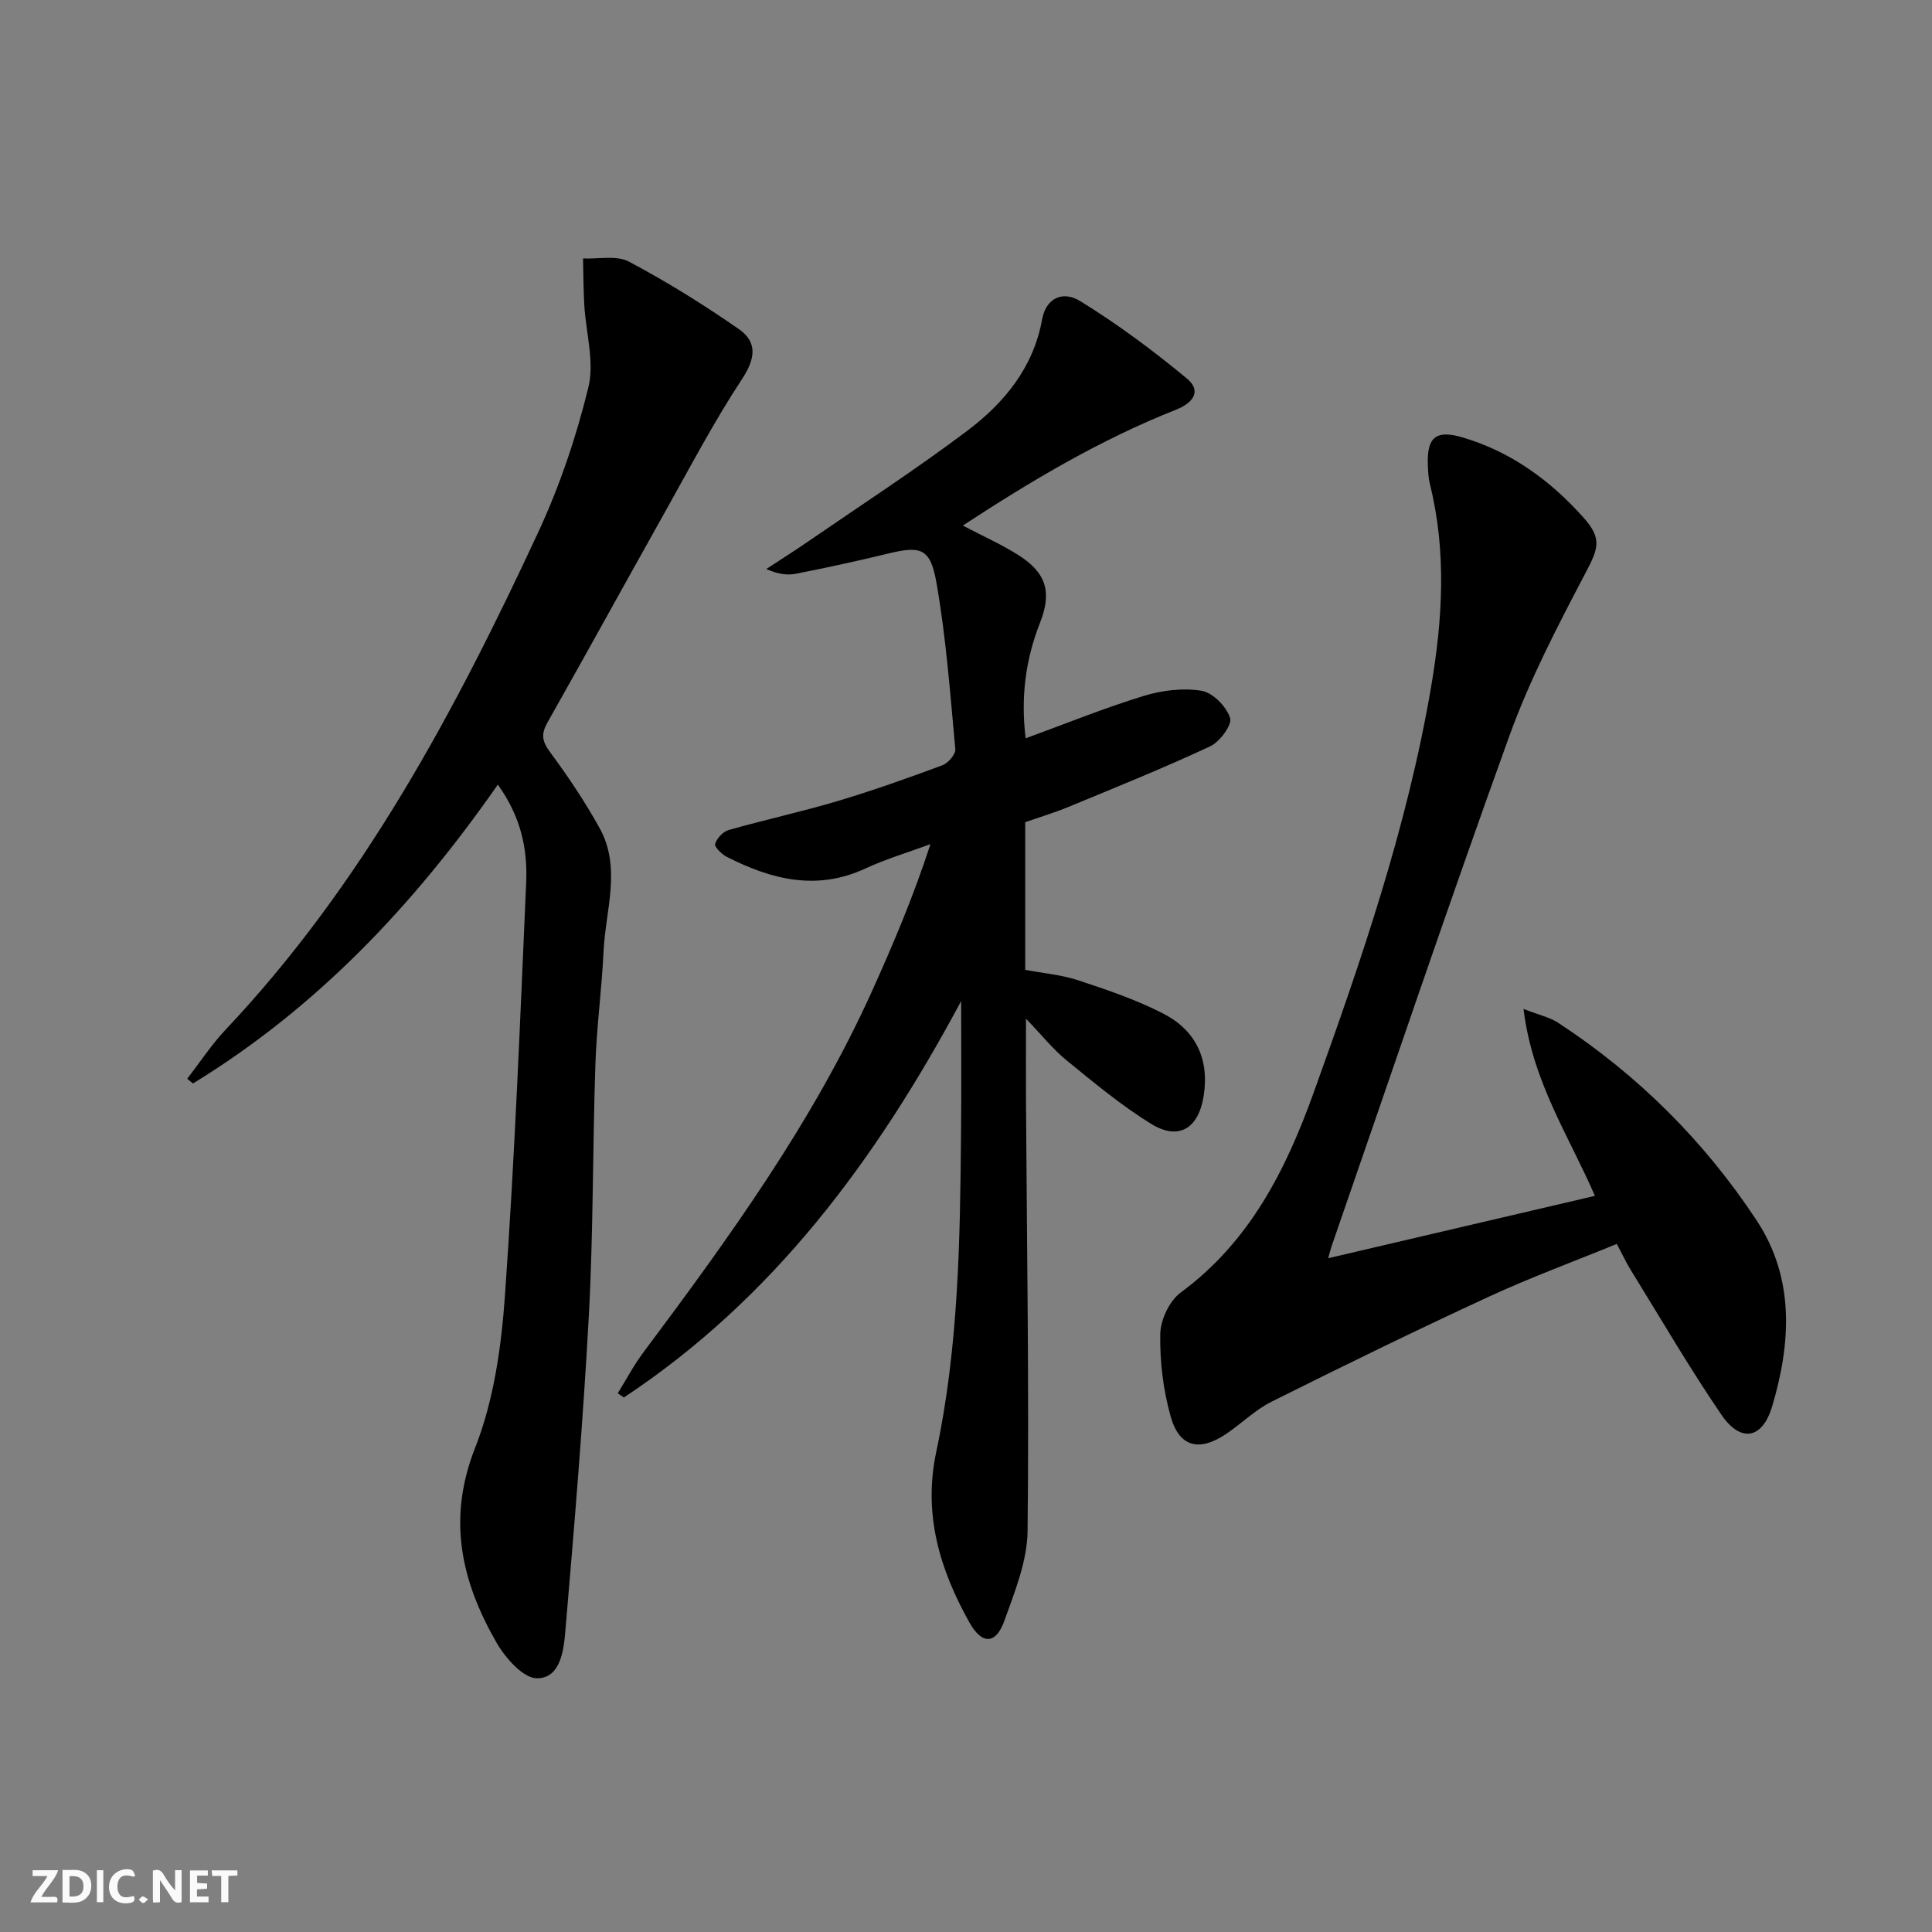
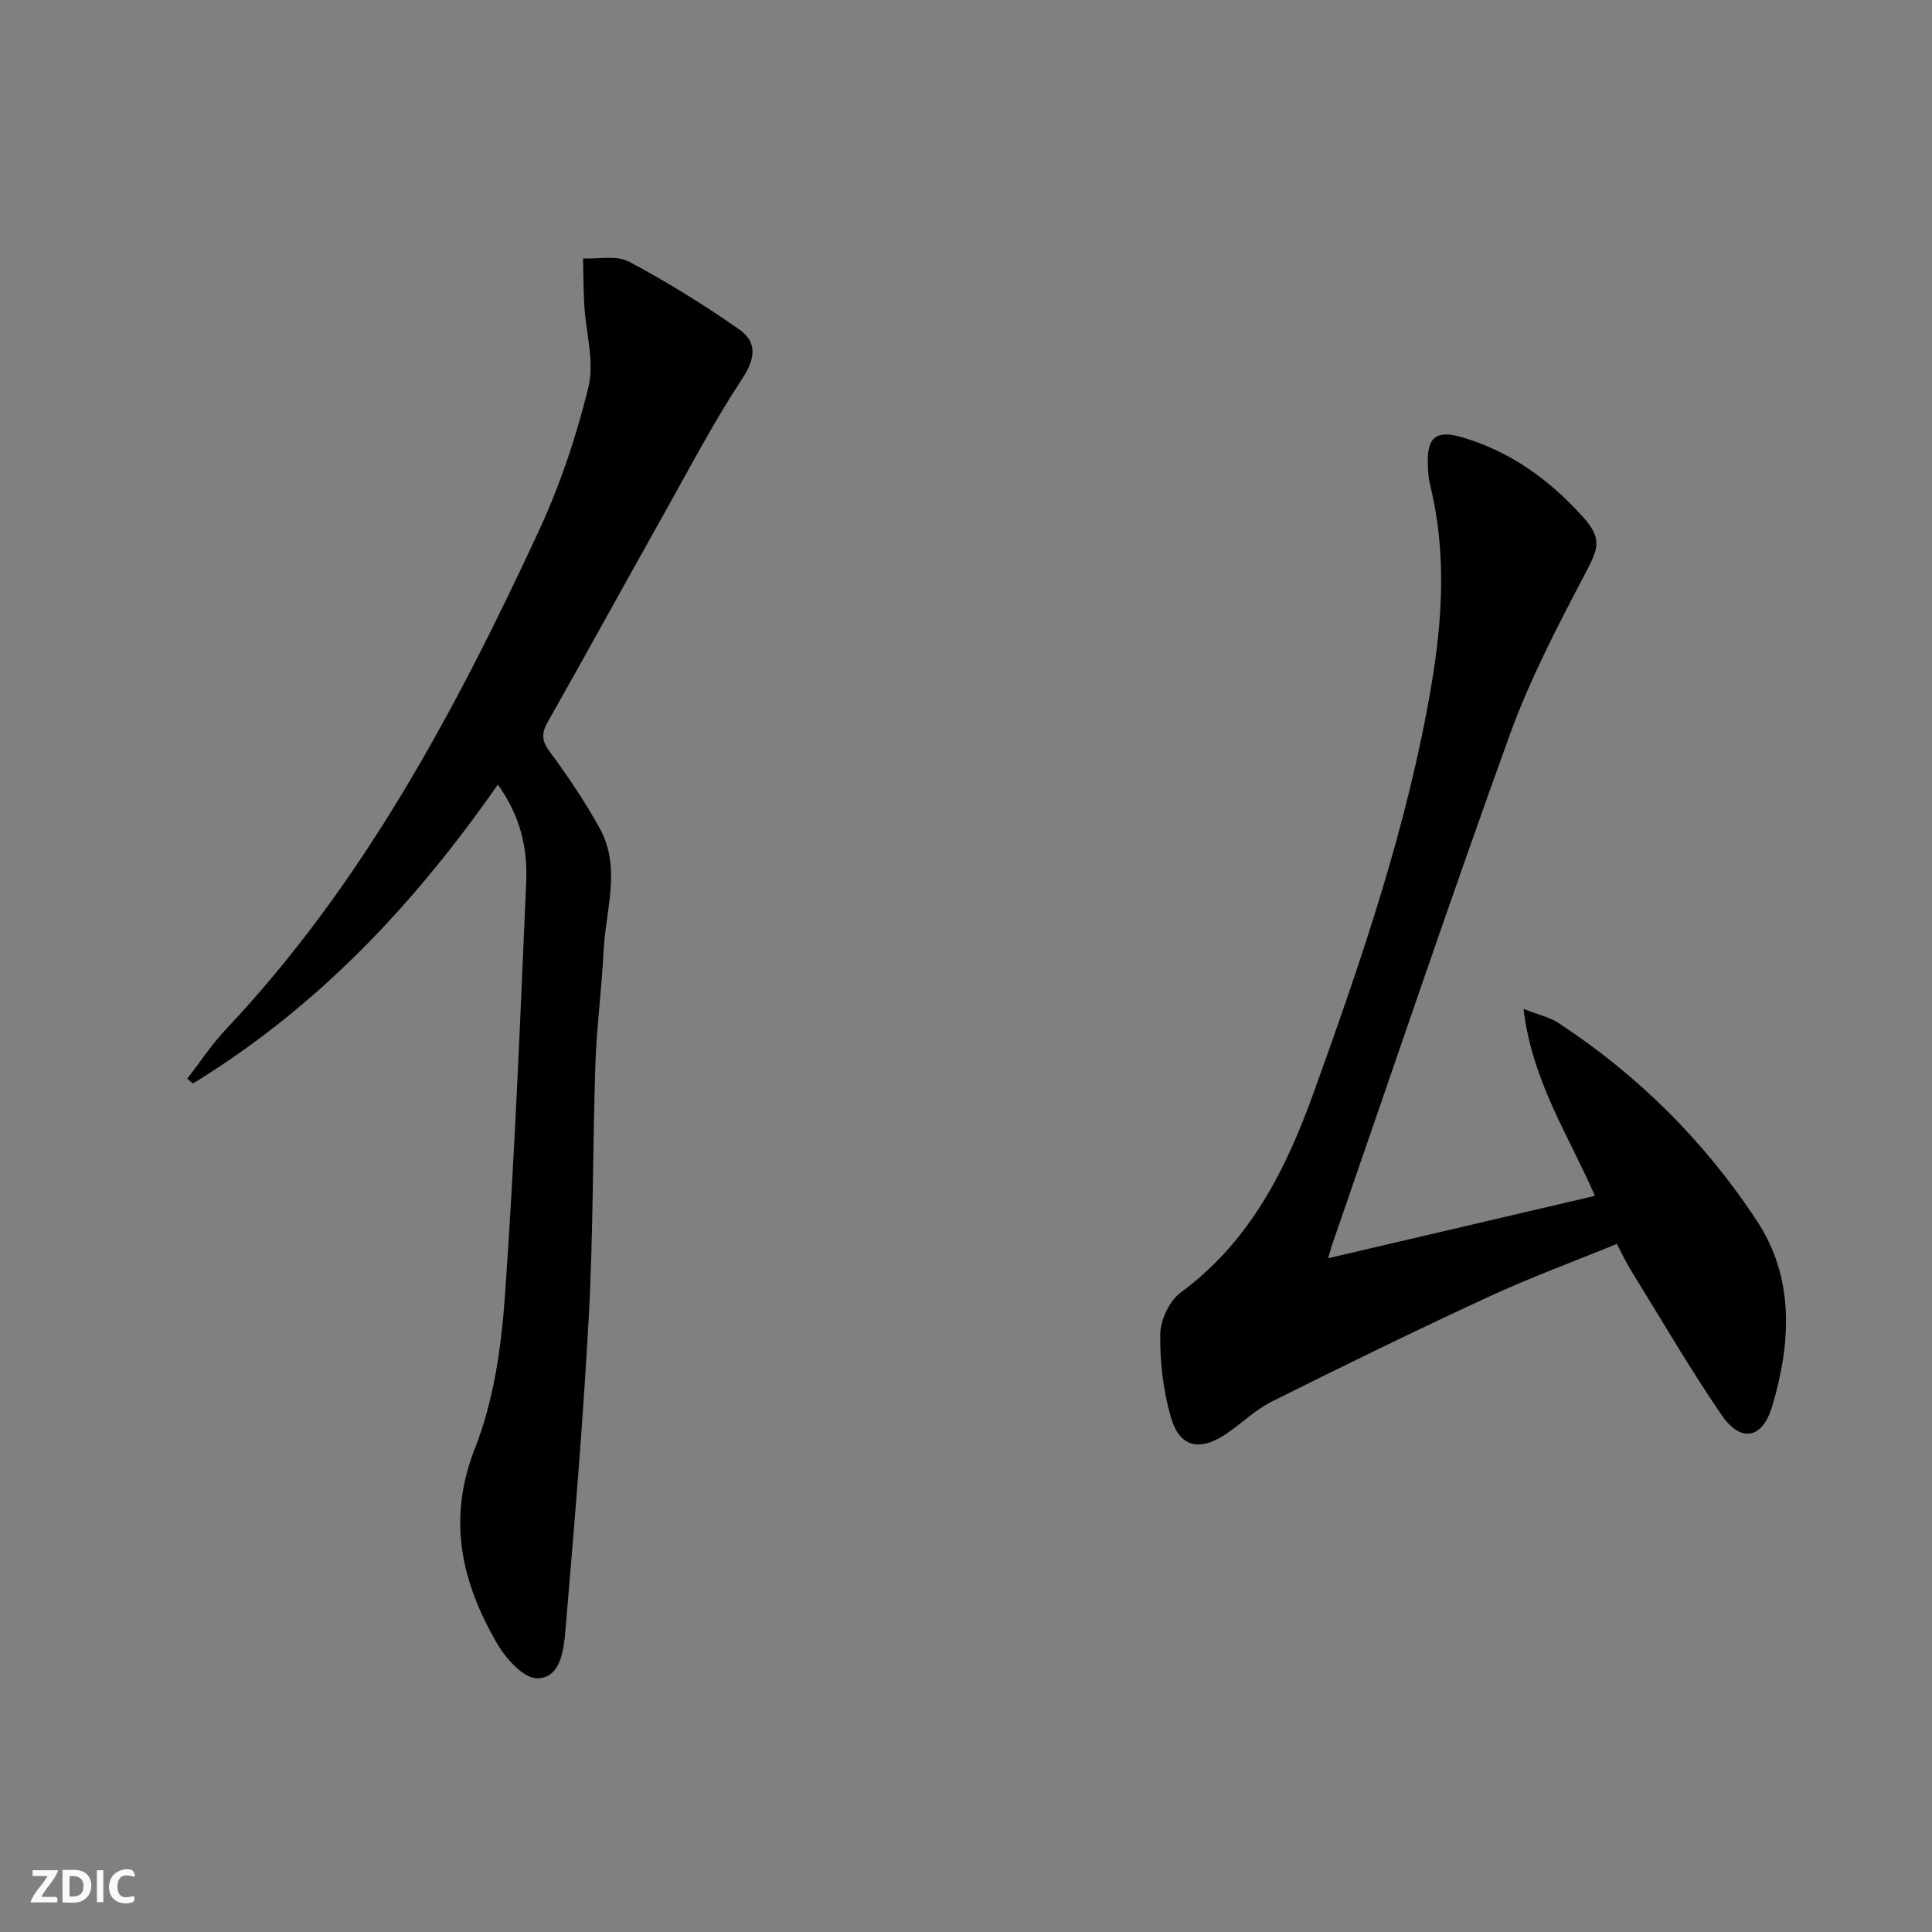
<svg xmlns="http://www.w3.org/2000/svg" enable-background="new 0 0 400 400" viewBox="0 0 400 400">
  <rect x="0" y="0" width="400" height="400" fill="#808080" stroke="none" />
  <g fill="#fbfafa">
-     <path d="m37.59 393.81c-.92.31-1.52.05-2-.78-.7-1.2-1.52-2.34-2.47-3.78v4.59c-.55.03-.95.05-1.41.07-.03-.37-.06-.64-.06-.91 0-1.91 0-3.81 0-5.7 1.13-.41 1.77-.03 2.29.91.62 1.11 1.38 2.14 2.31 3.19v-4.2h1.35v6.61z" />
    <path d="m12.94 393.88v-6.75c1.9.19 3.93-.54 5.37 1.29.8 1.01.78 2.88.03 3.97-1.37 1.97-3.4 1.51-5.4 1.49m1.45-1.22c2.04.12 2.92-.58 2.89-2.21-.03-1.51-.98-2.19-2.89-2z" />
    <path d="m11.81 393.87h-5.49c.68-2.18 2.47-3.48 3.51-5.45h-3.08v-1.21h5.29c-.71 2.13-2.44 3.48-3.47 5.51.86 0 1.63.04 2.39-.01.79-.05 1.14.21.85 1.16" />
-     <path d="m39.33 393.86v-6.61h3.7v1.07h-2.22v1.52c.68.04 1.34.09 2.07.13v1.07c-.72.05-1.38.09-2.1.14v1.48h2.4v1.19h-3.85z" />
    <path d="m27.71 388.56c-1.15-.3-2.46-.61-3.1.64-.37.73-.41 1.93-.06 2.67.63 1.35 1.99.93 3.17.68.35.94-.01 1.32-.93 1.46-1.62.25-3.05-.27-3.76-1.48-.73-1.25-.6-3.03.31-4.17.88-1.11 2.71-1.7 4-1.16.32.13.44.74.65 1.12-.1.08-.19.16-.28.24" />
-     <path d="m49.15 387.24v1.07c-.59.02-1.17.05-1.87.08v5.44h-1.48v-5.44h-1.85c-.05-.4-.08-.73-.13-1.15z" />
    <path d="m20.06 387.21h1.33v6.62h-1.33z" />
-     <path d="m30.68 393.25c-.49.38-.8.79-1.05.76-.32-.05-.6-.45-.9-.7.26-.24.51-.64.8-.67.29-.04.62.3 1.15.61" />
  </g>
-   <path d="m199 207.25c-17.71 33.08-39.03 61.71-69.84 82.09-.42-.29-.84-.59-1.26-.88 1.75-2.82 3.31-5.79 5.29-8.44 17.75-23.75 35.13-47.73 47.4-74.93 4.37-9.69 8.52-19.48 12.05-30.32-4.51 1.67-9.16 3.05-13.51 5.06-10.09 4.67-19.45 2.25-28.64-2.42-1.06-.54-2.61-2.05-2.43-2.68.34-1.16 1.63-2.54 2.79-2.88 7.49-2.13 15.11-3.78 22.57-6 7.31-2.18 14.52-4.75 21.67-7.4 1.19-.44 2.79-2.28 2.7-3.33-1.07-11.54-1.91-23.14-3.92-34.54-1.26-7.17-3.27-7.6-10.13-5.94-6.29 1.53-12.62 2.9-18.96 4.15-1.83.36-3.79.06-6.13-.98 2.83-1.85 5.69-3.66 8.47-5.57 11.09-7.63 22.4-14.97 33.15-23.06 7.66-5.77 13.69-13.07 15.5-23.1.75-4.13 4.06-6.09 7.91-3.72 7.71 4.75 15.05 10.21 22.03 15.99 3.13 2.59 1.38 5.05-2.29 6.5-15.52 6.14-29.78 14.6-44.08 23.96 4.21 2.22 8.09 3.93 11.61 6.18 5.72 3.66 6.85 7.66 4.37 13.96-2.98 7.58-4.02 15.38-2.97 23.91 8.21-3 16.19-6.24 24.38-8.76 3.81-1.17 8.17-1.72 12.04-1.08 2.33.38 5.14 3.26 5.91 5.62.46 1.42-2.12 4.94-4.11 5.87-9.61 4.49-19.46 8.46-29.27 12.52-2.91 1.21-5.94 2.11-9.04 3.2v30.57c3.62.68 7.43 1 10.96 2.16 5.97 1.96 11.99 4.01 17.56 6.86 6.71 3.44 9.64 9.33 8.43 17.06-1.05 6.73-5.13 9.34-10.87 5.81-6.19-3.81-11.85-8.54-17.51-13.15-2.81-2.28-5.1-5.19-8.41-8.63 0 6.45-.03 11.8 0 17.16.18 29.64.66 59.28.33 88.91-.07 6.24-2.66 12.59-4.82 18.62-1.75 4.88-4.64 4.95-7.22.32-6.14-10.97-9.62-22.41-6.87-35.33 4.63-21.75 4.94-43.9 5.13-66.03.1-8.74.03-17.49.03-27.31z" fill="#000001" />
  <path d="m274.99 260.5c18.7-4.37 36.76-8.6 55.22-12.91-5.32-12.31-12.96-23.61-14.78-38.7 3.19 1.25 5.4 1.71 7.16 2.86 16.52 10.81 30.3 24.53 41.12 40.95 7.88 11.96 7.11 25.31 3.2 38.46-2.02 6.79-6.5 7.62-10.51 1.75-6.64-9.72-12.57-19.94-18.77-29.97-.95-1.54-1.72-3.2-2.89-5.4-8.96 3.67-17.96 6.98-26.63 10.99-15.06 6.96-29.98 14.25-44.82 21.66-3.37 1.68-6.18 4.48-9.34 6.63-5.61 3.8-9.75 2.86-11.56-3.5-1.56-5.5-2.27-11.42-2.17-17.13.05-2.95 1.91-6.88 4.25-8.6 14.24-10.49 21.71-25.27 27.48-41.29 9.91-27.51 19.42-55.15 24.34-84.07 2.38-13.94 3.24-28.01-.24-41.99-.32-1.28-.38-2.64-.43-3.97-.23-5.78 1.7-7.34 7.22-5.7 10.03 2.97 18.16 8.92 25.02 16.6 3.95 4.42 3 6.5.39 11.48-5.77 10.99-11.56 22.1-15.76 33.74-12.68 35.09-24.61 70.46-36.83 105.72-.2.61-.35 1.24-.67 2.39z" fill="#000001" />
  <path d="m103.07 162.45c-17.57 25.2-37.69 46.32-63.12 61.87-.4-.33-.79-.65-1.19-.98 2.64-3.4 5.02-7.05 7.96-10.17 28.38-30.07 47.52-65.97 64.73-103.01 4.44-9.56 7.87-19.74 10.37-29.98 1.29-5.3-.53-11.35-.85-17.07-.18-3.2-.18-6.4-.26-9.6 3.2.15 6.93-.7 9.49.65 7.87 4.17 15.48 8.91 22.8 14 3.82 2.66 3.43 6.07.64 10.3-5.84 8.86-10.78 18.31-15.98 27.58-8.13 14.5-16.13 29.07-24.31 43.54-1.34 2.37-1.15 3.86.5 6.09 3.73 5.05 7.26 10.3 10.3 15.79 4.55 8.24 1.21 16.99.81 25.51-.37 7.8-1.43 15.57-1.69 23.37-.58 17.3-.42 34.63-1.35 51.91-1.18 21.87-3.02 43.72-4.88 65.55-.34 3.96-1.03 9.68-5.87 9.67-2.84 0-6.53-4.19-8.35-7.35-7.29-12.67-10.29-25.54-4.46-40.34 3.88-9.85 5.44-20.95 6.19-31.62 2.02-28.52 3.15-57.12 4.4-85.69.27-6.83-1.15-13.45-5.88-20.02z" fill="#000001" />
</svg>